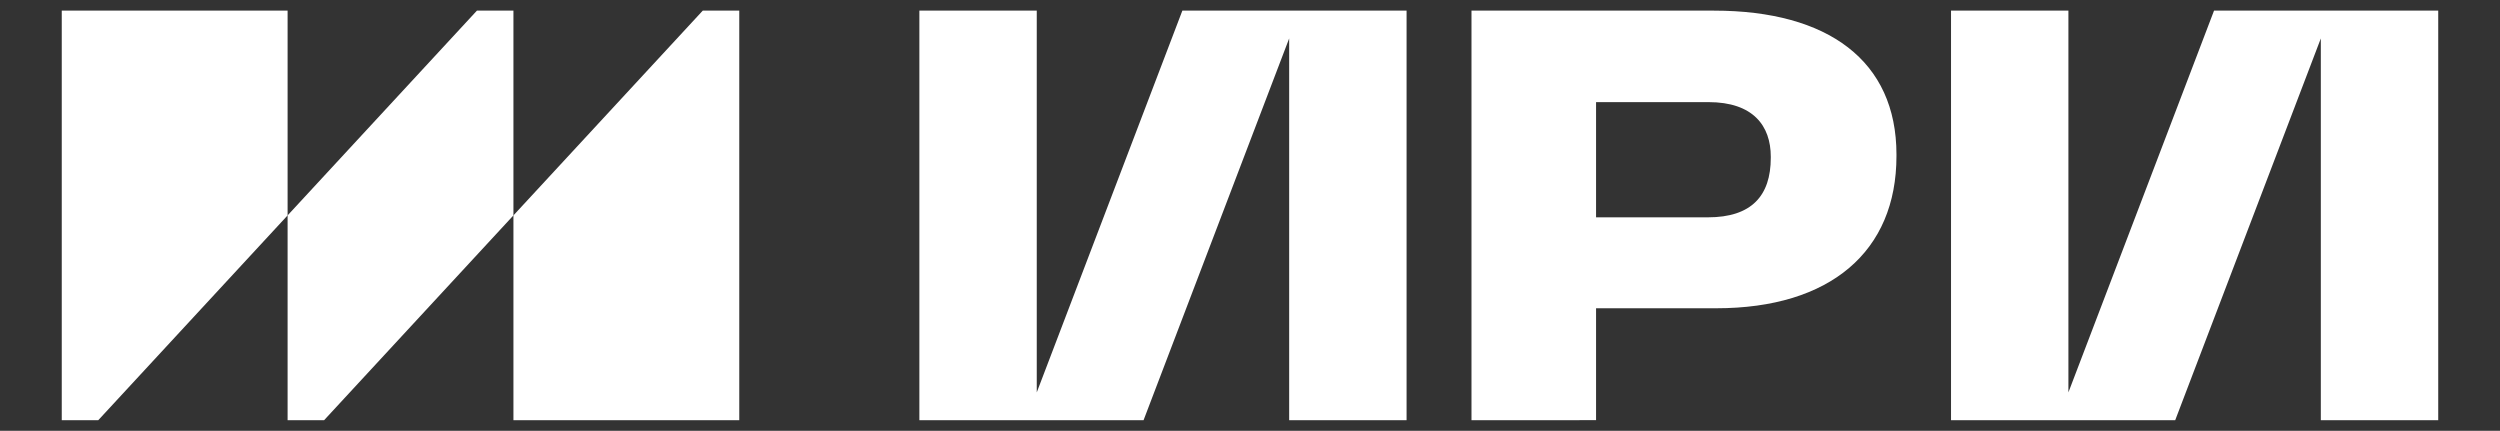
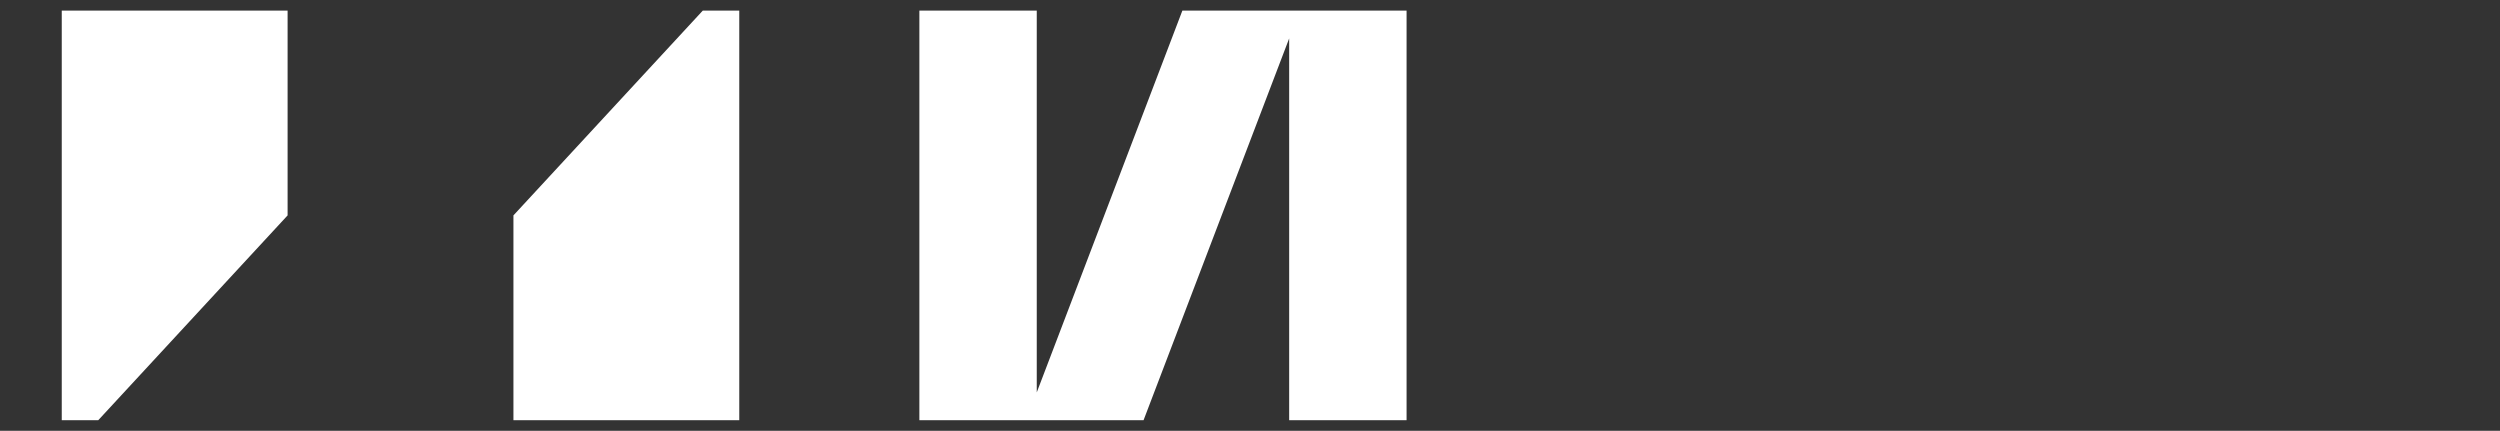
<svg xmlns="http://www.w3.org/2000/svg" viewBox="0 0 1398.78 241.05" data-guides="{&quot;vertical&quot;:[],&quot;horizontal&quot;:[]}">
  <rect x="0" y="0" width="1398.78" height="241.05" fill="#333333" stroke="none" />
-   <path fill="#ffffff" stroke="none" fill-opacity="1" stroke-width="1" stroke-opacity="1" color="rgb(51, 51, 51)" id="tSvgf84ef02818" title="Path 4" d="M823.315 235.097C823.315 158.715 823.315 82.332 823.315 5.95C868.548 5.95 913.781 5.95 959.013 5.95C1022.852 5.95 1061.092 34.01 1061.092 86.439C1061.092 86.746 1061.092 87.052 1061.092 87.359C1061.092 140.708 1024.082 172.478 960.243 172.478C937.834 172.478 915.424 172.478 893.014 172.478C893.014 193.347 893.014 214.217 893.014 235.087C869.781 235.087 846.548 235.087 823.315 235.097ZM893.014 121.598C913.881 121.598 934.747 121.598 955.613 121.598C979.973 121.598 990.773 109.569 990.773 88.289C990.773 88.082 990.773 87.876 990.773 87.669C990.773 70.399 980.903 57.139 955.923 57.139C934.954 57.139 913.984 57.139 893.014 57.139C893.014 78.626 893.014 100.112 893.014 121.598Z" />
-   <path fill="#ffffff" stroke="none" fill-opacity="1" stroke-width="1" stroke-opacity="1" color="rgb(51, 51, 51)" id="tSvg104e70f7169" title="Path 5" d="M1238.78 5.95C1211.62 77.149 1184.46 148.348 1157.301 219.547C1157.301 148.348 1157.301 77.149 1157.301 5.95C1135.408 5.95 1113.515 5.95 1091.622 5.95C1091.622 82.332 1091.622 158.715 1091.622 235.097C1133.434 235.097 1175.247 235.097 1217.06 235.097C1244.216 163.898 1271.373 92.699 1298.529 21.5C1298.529 92.699 1298.529 163.898 1298.529 235.097C1320.425 235.097 1342.322 235.097 1364.218 235.097C1364.218 158.715 1364.218 82.332 1364.218 5.95C1322.405 5.95 1280.592 5.95 1238.78 5.95Z" />
  <path fill="#ffffff" stroke="none" fill-opacity="1" stroke-width="1" stroke-opacity="1" color="rgb(51, 51, 51)" id="tSvgf32c19babf" title="Path 6" d="M661.547 5.95C634.391 77.149 607.235 148.348 580.078 219.547C580.078 148.348 580.078 77.149 580.078 5.95C558.185 5.95 536.292 5.95 514.399 5.95C514.399 82.332 514.399 158.715 514.399 235.097C556.212 235.097 598.025 235.097 639.837 235.097C666.994 163.898 694.15 92.699 721.306 21.5C721.306 92.699 721.306 163.898 721.306 235.097C743.203 235.097 765.099 235.097 786.996 235.097C786.996 158.715 786.996 82.332 786.996 5.95C745.179 5.95 703.363 5.95 661.547 5.95Z" />
-   <path fill="#ffffff" stroke="none" fill-opacity="1" stroke-width="1" stroke-opacity="1" color="rgb(51, 51, 51)" id="tSvgcb957fce39" title="Path 7" d="M294.91 120.518C294.91 120.518 294.91 120.518 294.91 120.518Z" />
  <path fill="#ffffff" stroke="none" fill-opacity="1" stroke-width="1" stroke-opacity="1" color="rgb(51, 51, 51)" id="tSvgcd249f796b" title="Path 8" d="M160.914 120.518C160.914 82.329 160.914 44.139 160.914 5.95C118.794 5.95 76.675 5.95 34.555 5.95C34.555 82.332 34.555 158.715 34.555 235.097C41.365 235.097 48.175 235.097 54.985 235.097C90.295 196.904 125.604 158.711 160.914 120.518Z" />
-   <path fill="#ffffff" stroke="none" fill-opacity="1" stroke-width="1" stroke-opacity="1" color="rgb(51, 51, 51)" id="tSvgc1882a4ae4" title="Path 9" d="M181.343 235.097C216.653 196.904 251.963 158.711 287.272 120.518C287.272 82.329 287.272 44.139 287.272 5.95C280.462 5.95 273.652 5.95 266.842 5.95C231.533 44.139 196.223 82.329 160.914 120.518C160.914 158.711 160.914 196.904 160.914 235.097C167.724 235.097 174.534 235.097 181.343 235.097Z" />
  <path fill="#ffffff" stroke="none" fill-opacity="1" stroke-width="1" stroke-opacity="1" color="rgb(51, 51, 51)" id="tSvga22937a16b" title="Path 10" d="M413.63 235.097C413.63 158.715 413.63 82.332 413.63 5.95C406.82 5.95 400.011 5.95 393.201 5.95C357.891 44.139 322.582 82.329 287.272 120.518C287.272 158.711 287.272 196.904 287.272 235.097C329.392 235.097 371.511 235.097 413.63 235.097Z" />
  <defs />
</svg>